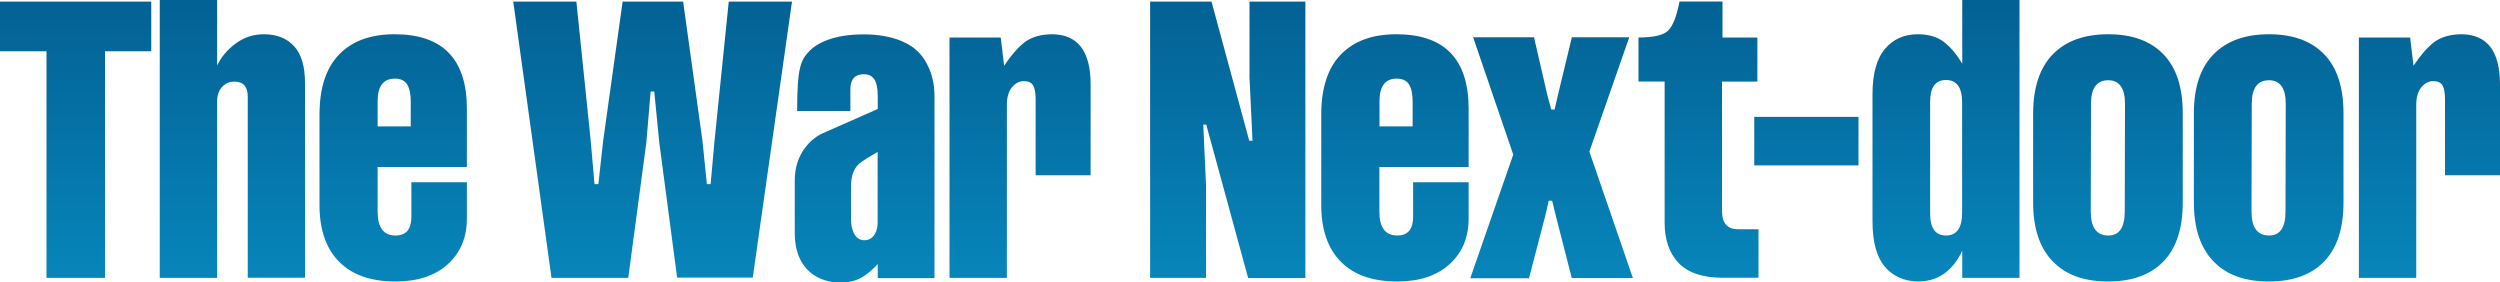
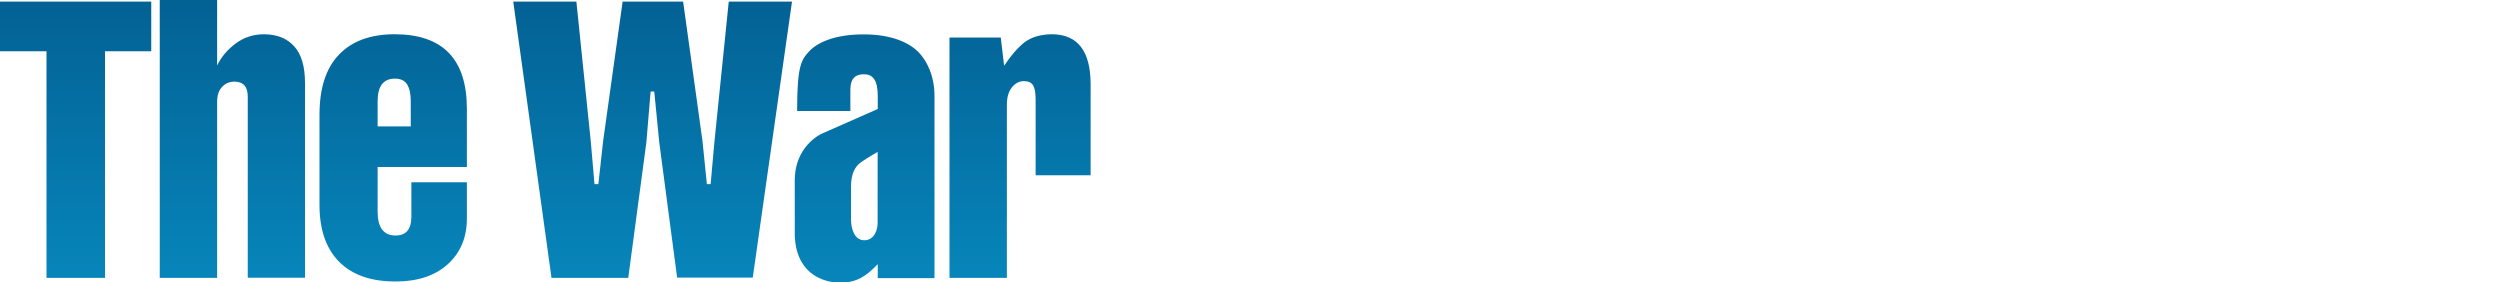
<svg xmlns="http://www.w3.org/2000/svg" version="1.1" x="0px" y="0px" width="2000px" height="226px" viewBox="0 0 2000 226" style="enable-background:new 0 0 2000 226;" xml:space="preserve">
  <style type="text/css">
	.st0{fill:url(#SVGID_1_);}
	.st1{fill:url(#SVGID_2_);}
</style>
  <g>
    <linearGradient id="SVGID_1_" gradientUnits="userSpaceOnUse" x1="1460.055" y1="0" x2="1460.055" y2="225.178">
      <stop offset="0" style="stop-color:#036194" />
      <stop offset="1" style="stop-color:#0786BB" />
    </linearGradient>
-     <path class="st0" d="M1002,112.5L999.6,62V1.3h44.7v221.1h-45.8L965,99.7h-2.4l2.2,48v74.6h-44.7V1.3h49.1l30.2,111.3H1002z    M1117.1,27.4c38.5,0,57.8,19.9,57.8,59.6v46.6h-71.4v35.8c0,12.6,4.8,19,14.3,19c8.5,0,12.7-5,12.7-15v-27.6h44.4v29   c0,15.2-5.1,27.3-15.3,36.6c-10.2,9.2-24.1,13.8-41.8,13.8c-19.7,0-34.7-5.3-45.1-15.8c-10.4-10.5-15.7-25.6-15.7-45.3V91.7   c0-21.2,5.2-37.3,15.7-48.1C1083.1,32.8,1097.9,27.4,1117.1,27.4z M1117.4,62.9c-9.2,0-13.8,6-13.8,18.1v20.1h26.5V81   c0-5.9-1-10.4-2.9-13.5C1125.3,64.5,1122,62.9,1117.4,62.9z M1239,160.5l-2.7,11.8l-13.1,50.3h-47l34.4-98.9l-32.1-93.9h48.7   l10.7,46.4l3.1,11.4h2.7l2.6-11.4l11.2-46.4h45.9l-31.9,91.5l34.8,101.1h-48.9l-12.8-50l-2.9-11.8H1239z M1405.9,65.3h-28.3v103.4   c0,9.8,4.3,14.7,12.9,14.7h16.3v38.8h-28.6c-15.9,0-27.6-3.9-35.2-11.7c-7.5-7.8-11.3-18.6-11.3-32.3v-113h-20.9V30   c12.3,0,20.3-1.9,24-5.8c3.7-3.8,6.6-11.5,8.8-23h34.4V30h27.9V65.3z M1486.8,93.5v38.8h-83.4V93.5H1486.8z M1534.3,27.4   c8.6,0,15.6,2.1,21,6.3c5.4,4.2,10.2,10,14.5,17.3V0h45.8v222.3h-45.8v-21.7c-7.8,16.4-19.6,24.6-35.4,24.6   c-11-0.2-19.9-4.1-26.5-11.8c-6.6-7.7-9.9-19.9-9.9-36.4V75.4c0-16.5,3.4-28.7,10.1-36.4C1514.6,31.3,1523.4,27.4,1534.3,27.4z    M1556.8,64c-8.5,0-12.7,5.8-12.7,17.5v89.3c0,11.7,4.2,17.6,12.7,17.6c8.6,0,12.9-6.1,12.9-18.3V81.9   C1569.7,70,1565.4,64,1556.8,64z M1642.2,43.5c10.4-10.7,25.2-16.1,44.4-16.1c19.2,0,33.9,5.4,44.2,16.1   c10.3,10.7,15.4,26.4,15.4,47.1V162c0,20.7-5.1,36.4-15.4,47.1c-10.3,10.7-25.1,16.1-44.4,16.1c-19,0-33.8-5.3-44.2-16.1   c-10.4-10.7-15.7-26.4-15.7-47.1V90.6C1626.6,69.9,1631.8,54.2,1642.2,43.5z M1699.8,169.2l0.2-86.1c0-12.6-4.5-18.9-13.4-18.9   c-9.2,0-13.8,6.3-13.8,18.9l-0.2,86.1c0,12.8,4.7,19.2,14.1,19.2C1695.4,188.4,1699.8,182,1699.8,169.2z M1770.8,43.5   c10.4-10.7,25.2-16.1,44.4-16.1c19.2,0,33.9,5.4,44.2,16.1c10.3,10.7,15.4,26.4,15.4,47.1V162c0,20.7-5.1,36.4-15.4,47.1   c-10.3,10.7-25.1,16.1-44.4,16.1c-19,0-33.8-5.3-44.2-16.1c-10.4-10.7-15.7-26.4-15.7-47.1V90.6   C1755.1,69.9,1760.3,54.2,1770.8,43.5z M1828.4,169.2l0.2-86.1c0-12.6-4.5-18.9-13.4-18.9c-9.2,0-13.8,6.3-13.8,18.9l-0.2,86.1   c0,12.8,4.7,19.2,14.1,19.2C1824,188.4,1828.4,182,1828.4,169.2z M1969.5,27.4c20.3,0.3,30.4,13.6,30.5,39.8v73h-44V79.4   c0-5.2-0.7-8.9-2-11.1c-1.3-2.2-3.8-3.4-7.4-3.4c-3.7,0-6.9,1.7-9.6,5c-2.7,3.4-4,8-4,13.9v138.5h-45.9V30h41l2.7,22.6   c5.5-8.3,11-14.6,16.5-18.9C1952.9,29.6,1960.3,27.4,1969.5,27.4z" />
    <linearGradient id="SVGID_2_" gradientUnits="userSpaceOnUse" x1="436.234" y1="-9.094947e-13" x2="436.234" y2="225.974">
      <stop offset="0" style="stop-color:#036194" />
      <stop offset="1" style="stop-color:#0786BB" />
    </linearGradient>
    <path class="st1" d="M121,1.3V41H84v181.3H37.2V41H0V1.3H121z M211.8,27.4c10.1,0.2,18,3.4,23.7,9.8c5.7,6.4,8.5,16.1,8.5,29.2   v155.8h-45.8V77.2c0-7.9-3.6-11.9-10.7-11.9c-3.9,0-7.2,1.4-9.8,4.2c-2.7,2.8-4,6.8-4,11.9v140.9h-45.9V0h45.9v52.4   c3.3-6.9,8.3-12.8,15.1-17.8C195.5,29.7,203.2,27.3,211.8,27.4z M315.7,27.4c38.5,0,57.8,19.9,57.8,59.6v46.6h-71.4v35.8   c0,12.6,4.8,19,14.3,19c8.5,0,12.7-5,12.7-15v-27.6h44.4v29c0,15.2-5.1,27.3-15.3,36.6c-10.2,9.2-24.1,13.8-41.8,13.8   c-19.7,0-34.7-5.3-45.1-15.8c-10.4-10.5-15.7-25.6-15.7-45.3V91.7c0-21.2,5.2-37.3,15.7-48.1C281.7,32.8,296.5,27.4,315.7,27.4z    M315.9,62.9c-9.2,0-13.8,6-13.8,18.1v20.1h26.5V81c0-5.9-1-10.4-2.9-13.5C323.8,64.5,320.6,62.9,315.9,62.9z M565.5,147.3h3   l3.1-34.4L583,1.3h50.6l-31.4,220.8h-60.5l-14.3-108.3l-4-40.6h-2.9l-3.4,40.6l-14.5,108.5h-61.4L410.6,1.3h50.5l11.5,111.6l3,34.4   h3.1l3.8-34.4L498.1,1.3h48.4L562,112.9L565.5,147.3z M842,27.4c20.3,0.3,30.4,13.6,30.5,39.8v73h-44V79.4c0-5.2-0.7-8.9-2-11.1   c-1.3-2.2-3.8-3.4-7.4-3.4c-3.7,0-6.9,1.7-9.6,5c-2.7,3.4-4,8-4,13.9v138.5h-45.9V30h41l2.7,22.6c5.5-8.3,11-14.6,16.5-18.9   C825.4,29.6,832.7,27.4,842,27.4z M734.7,41.6c-6.4-6.5-19.8-14.1-43.8-14.1c-24.1,0-37.6,7-43.8,13.8c-6.2,6.8-9.4,11.7-9.4,47.5   h42.6c0,0,0-8.7,0-17.2c0-8.5,3.8-12.2,10.8-12.2c7.1,0,11.1,4.5,11.1,17.5v10.3c-9.3,4.1-37,16.3-44,19.4   c-8.5,3.7-22.4,15.6-22.4,37.6s0,42.1,0,42.1c0,31.4,21.3,39.8,36.3,39.8c13.8,0,21.1-5.5,30.1-14.8v11.2h45.4V76.8   C747.6,60.1,741.1,48.1,734.7,41.6z M691.4,192.2c-8.1,0-10.6-9.5-10.6-17.1c0-7.6,0-14,0-25.6c0-11.6,3.9-16.2,6.8-18.8   c2.1-1.8,10-6.6,14.5-9.2v25.3V178C702.2,183.7,699.6,192.2,691.4,192.2z" />
  </g>
</svg>